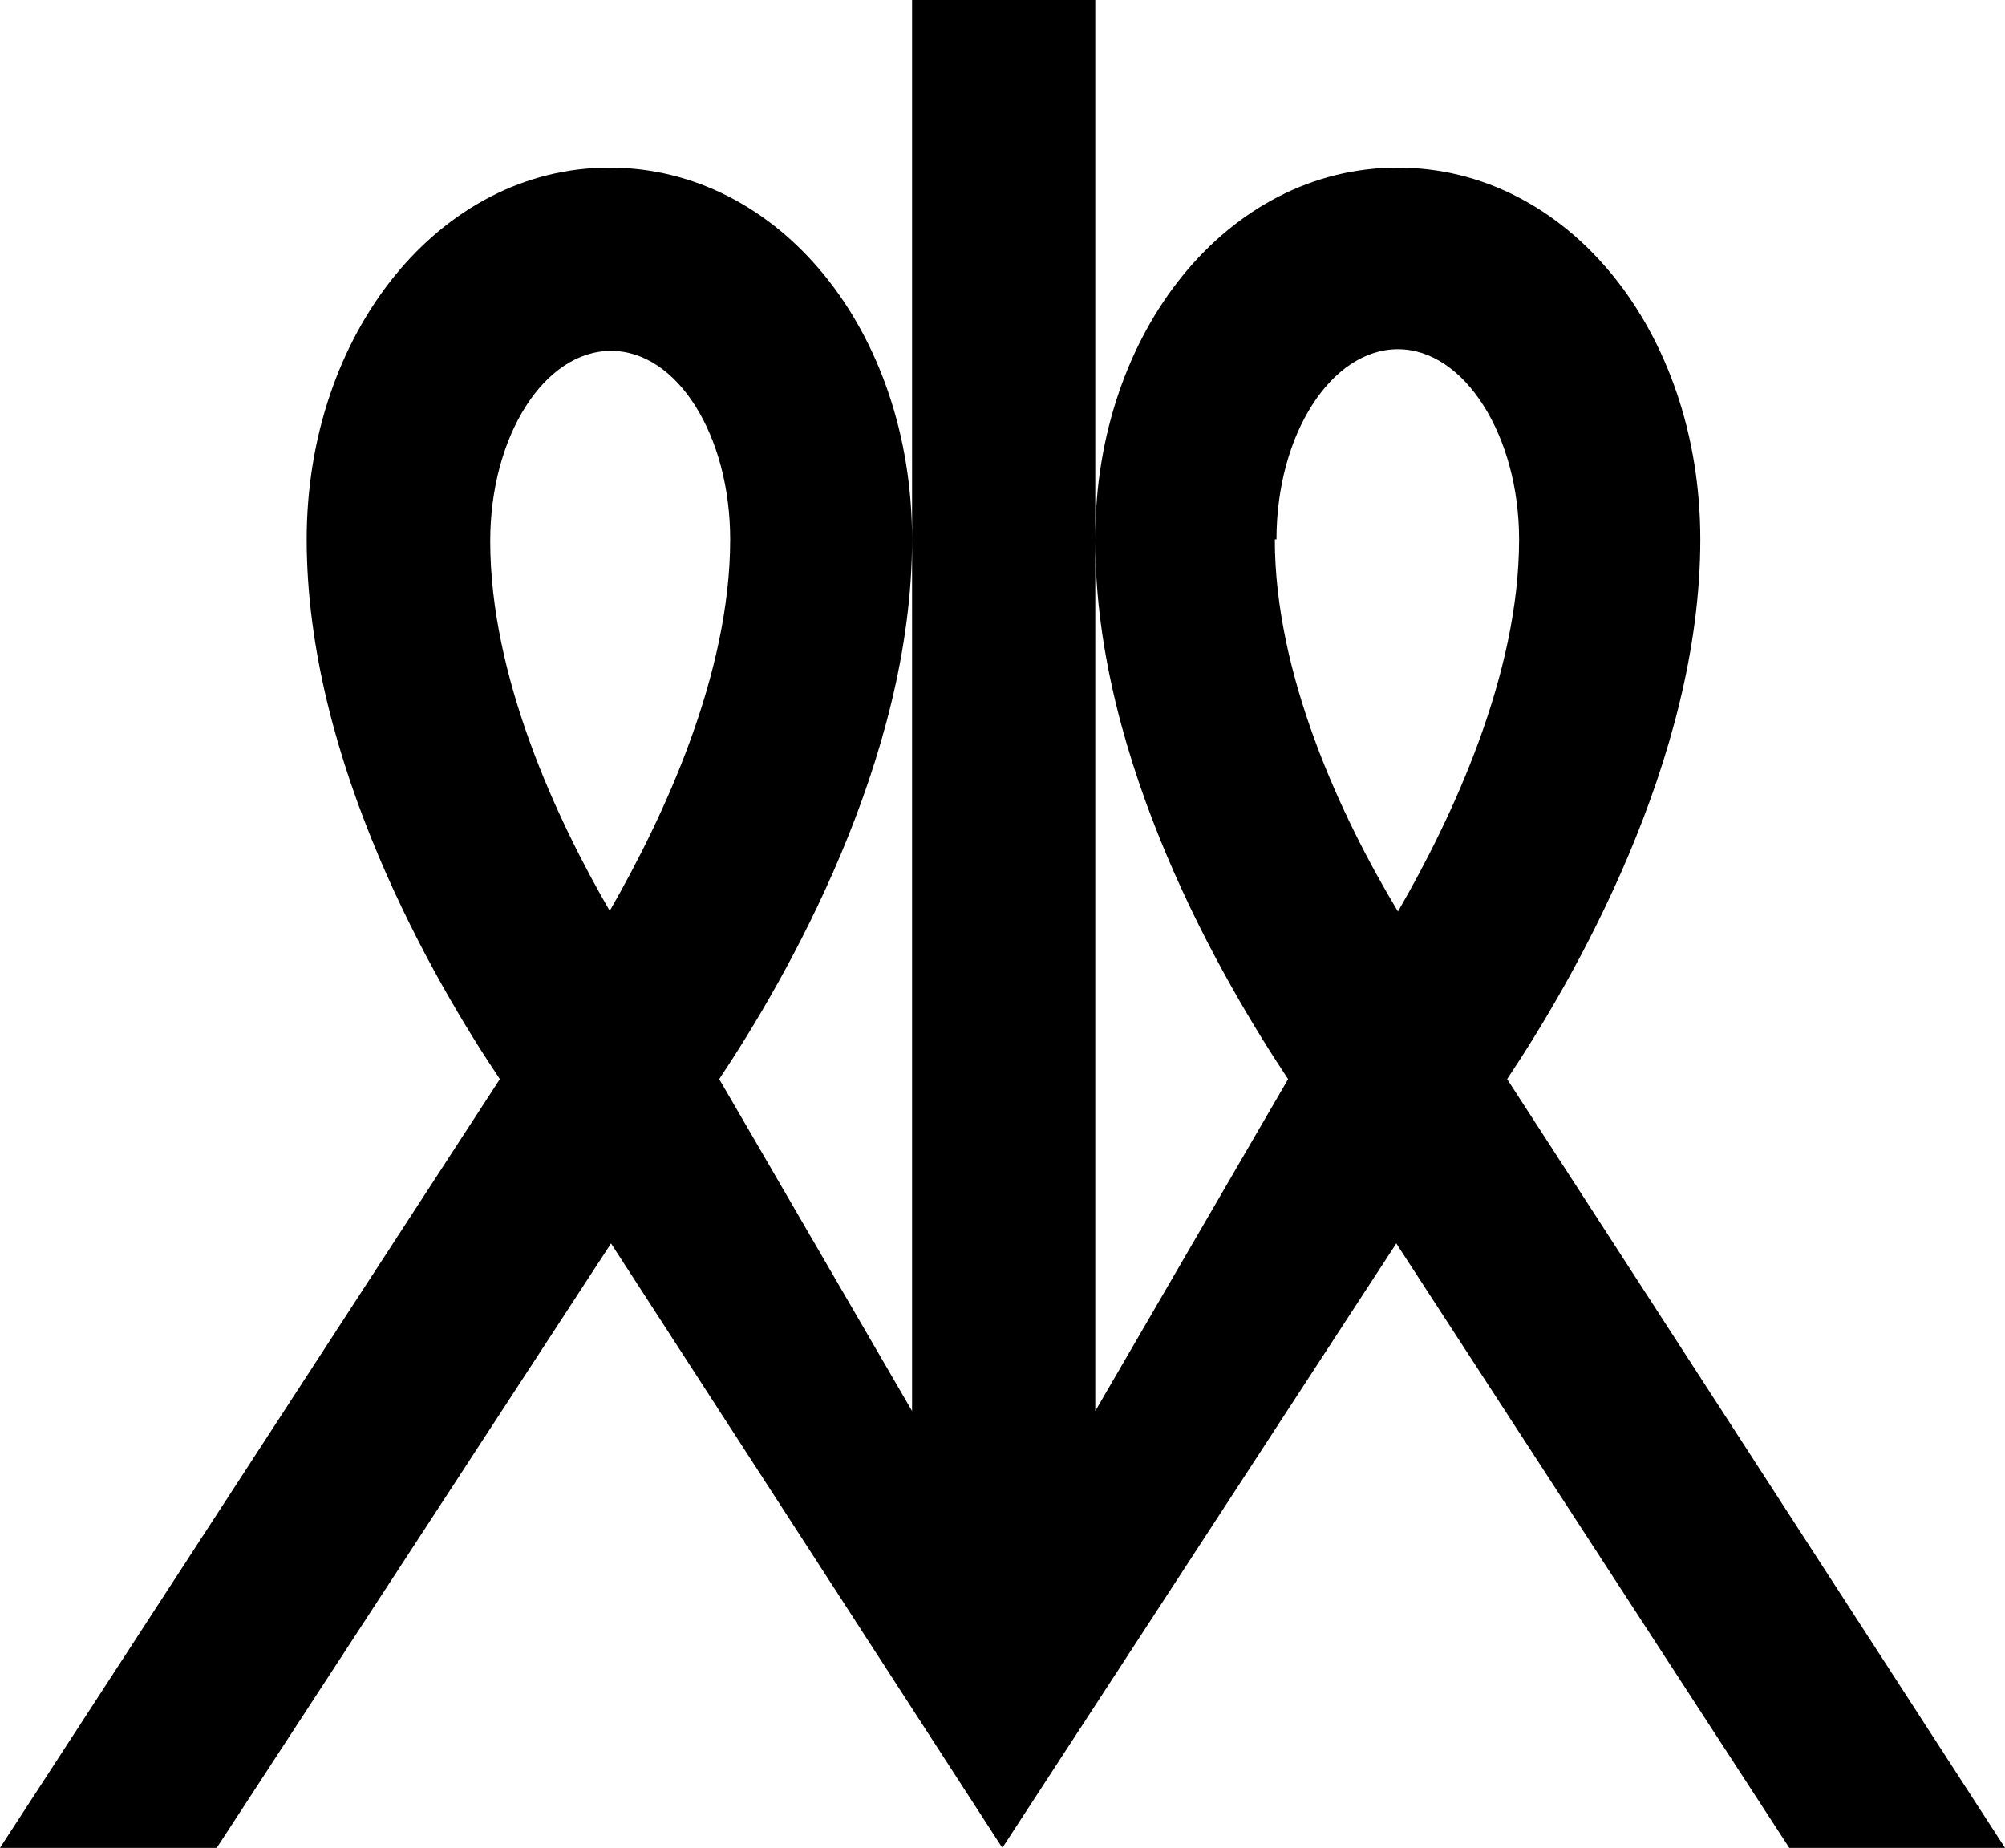
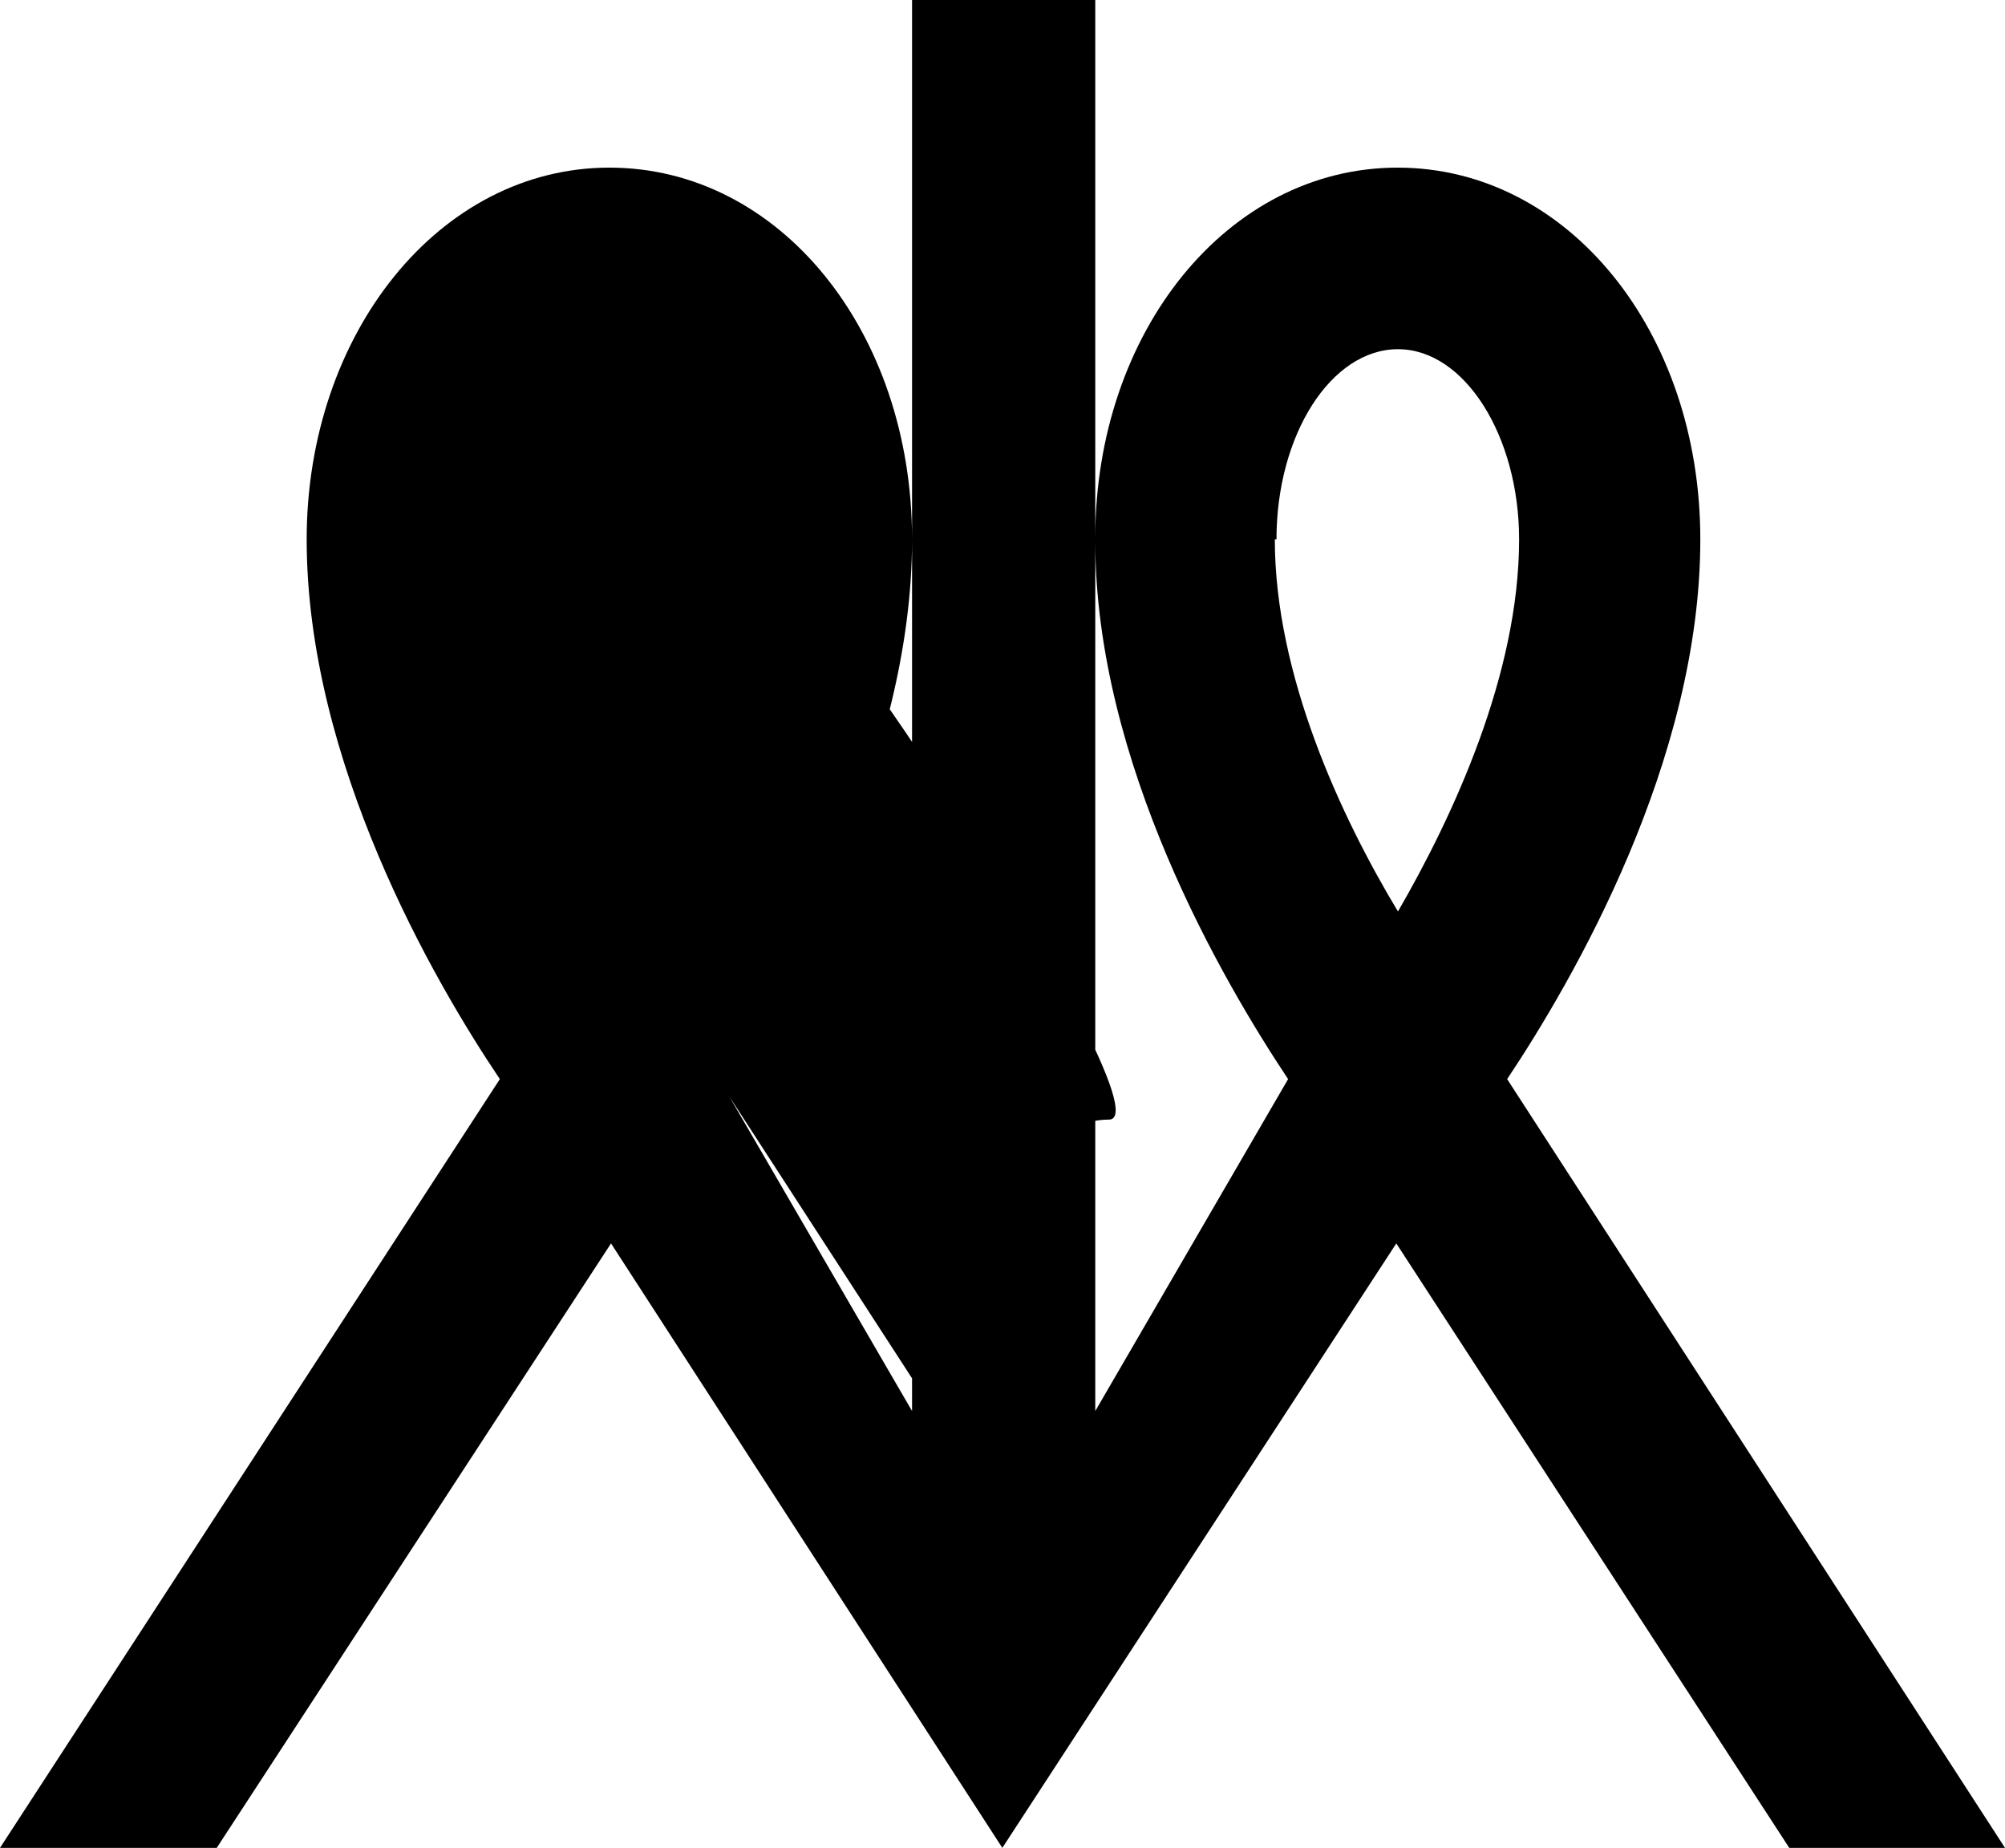
<svg xmlns="http://www.w3.org/2000/svg" viewBox="0 0 60.41 55.67">
  <g id="Слой_2" data-name="Слой 2">
    <g id="Слой_1-2" data-name="Слой 1">
-       <path d="M45.41,32.51c2-3,5.82-9.59,5.82-16.26,0-6.28-4-11.2-9.12-11.2S33,10,33,16.21V0H27.48V42.51l-5.81-10c2-3,5.81-9.59,5.81-16.26,0-6.28-4-11.2-9.12-11.2s-9.12,5-9.12,11.2c0,6.7,3.83,13.3,5.82,16.26L0,55.67H6.53L18.41,37.46,30.2,55.67,42.07,37.46,53.91,55.67h6.5Zm-27-5c-1.65-2.84-3.64-7.12-3.64-11.21,0-3.16,1.63-5.73,3.64-5.73S22,13.14,22,16.25C22,20.32,20,24.61,18.36,27.46ZM33,42.51V16.3c0,6.68,3.84,13.25,5.81,16.21Zm5.46-26.26c0-3.16,1.65-5.73,3.66-5.73s3.65,2.62,3.65,5.73c0,4.07-2,8.36-3.65,11.21C40.41,24.62,38.41,20.34,38.41,16.25Z" />
+       <path d="M45.41,32.51c2-3,5.82-9.59,5.82-16.26,0-6.28-4-11.2-9.12-11.2S33,10,33,16.21V0H27.48V42.51l-5.81-10c2-3,5.81-9.59,5.81-16.26,0-6.28-4-11.2-9.12-11.2s-9.12,5-9.12,11.2c0,6.7,3.83,13.3,5.82,16.26L0,55.67H6.53L18.41,37.46,30.2,55.67,42.07,37.46,53.91,55.67h6.5m-27-5c-1.65-2.84-3.64-7.12-3.64-11.21,0-3.16,1.63-5.73,3.64-5.73S22,13.14,22,16.25C22,20.32,20,24.61,18.36,27.46ZM33,42.51V16.3c0,6.68,3.84,13.25,5.81,16.21Zm5.46-26.26c0-3.16,1.65-5.73,3.66-5.73s3.65,2.62,3.65,5.73c0,4.07-2,8.36-3.65,11.21C40.41,24.62,38.41,20.34,38.41,16.25Z" />
    </g>
  </g>
</svg>